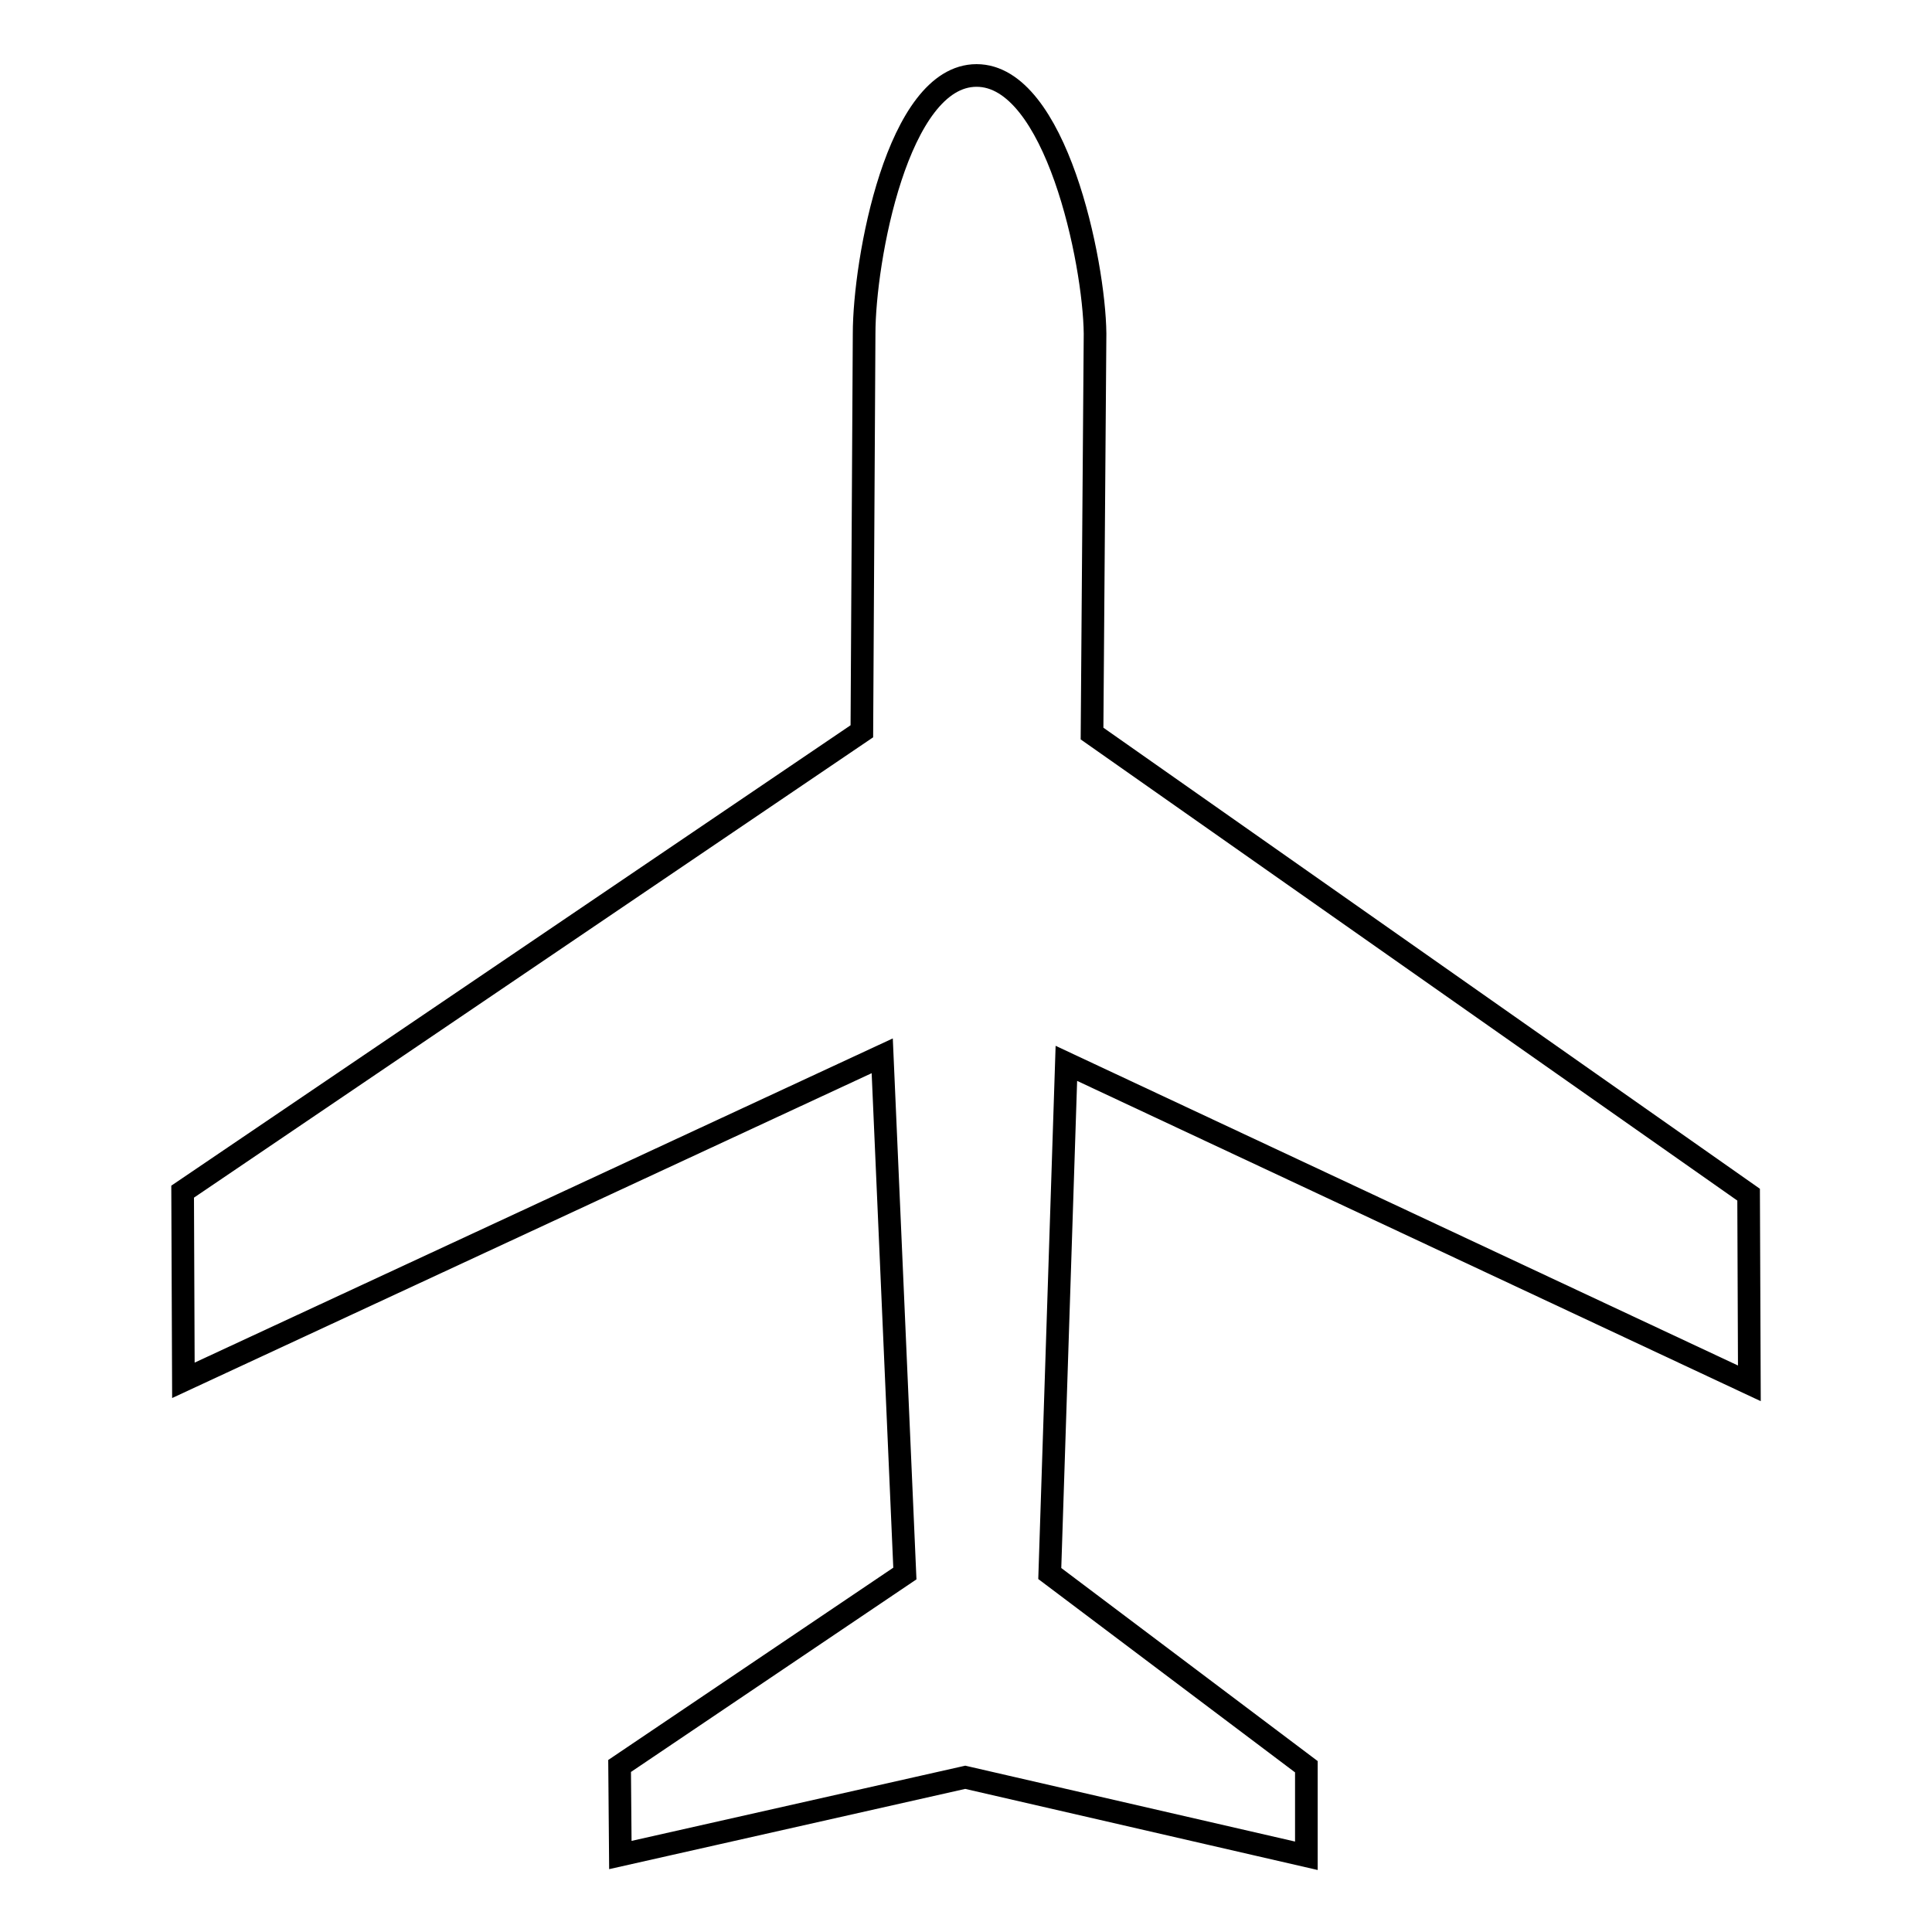
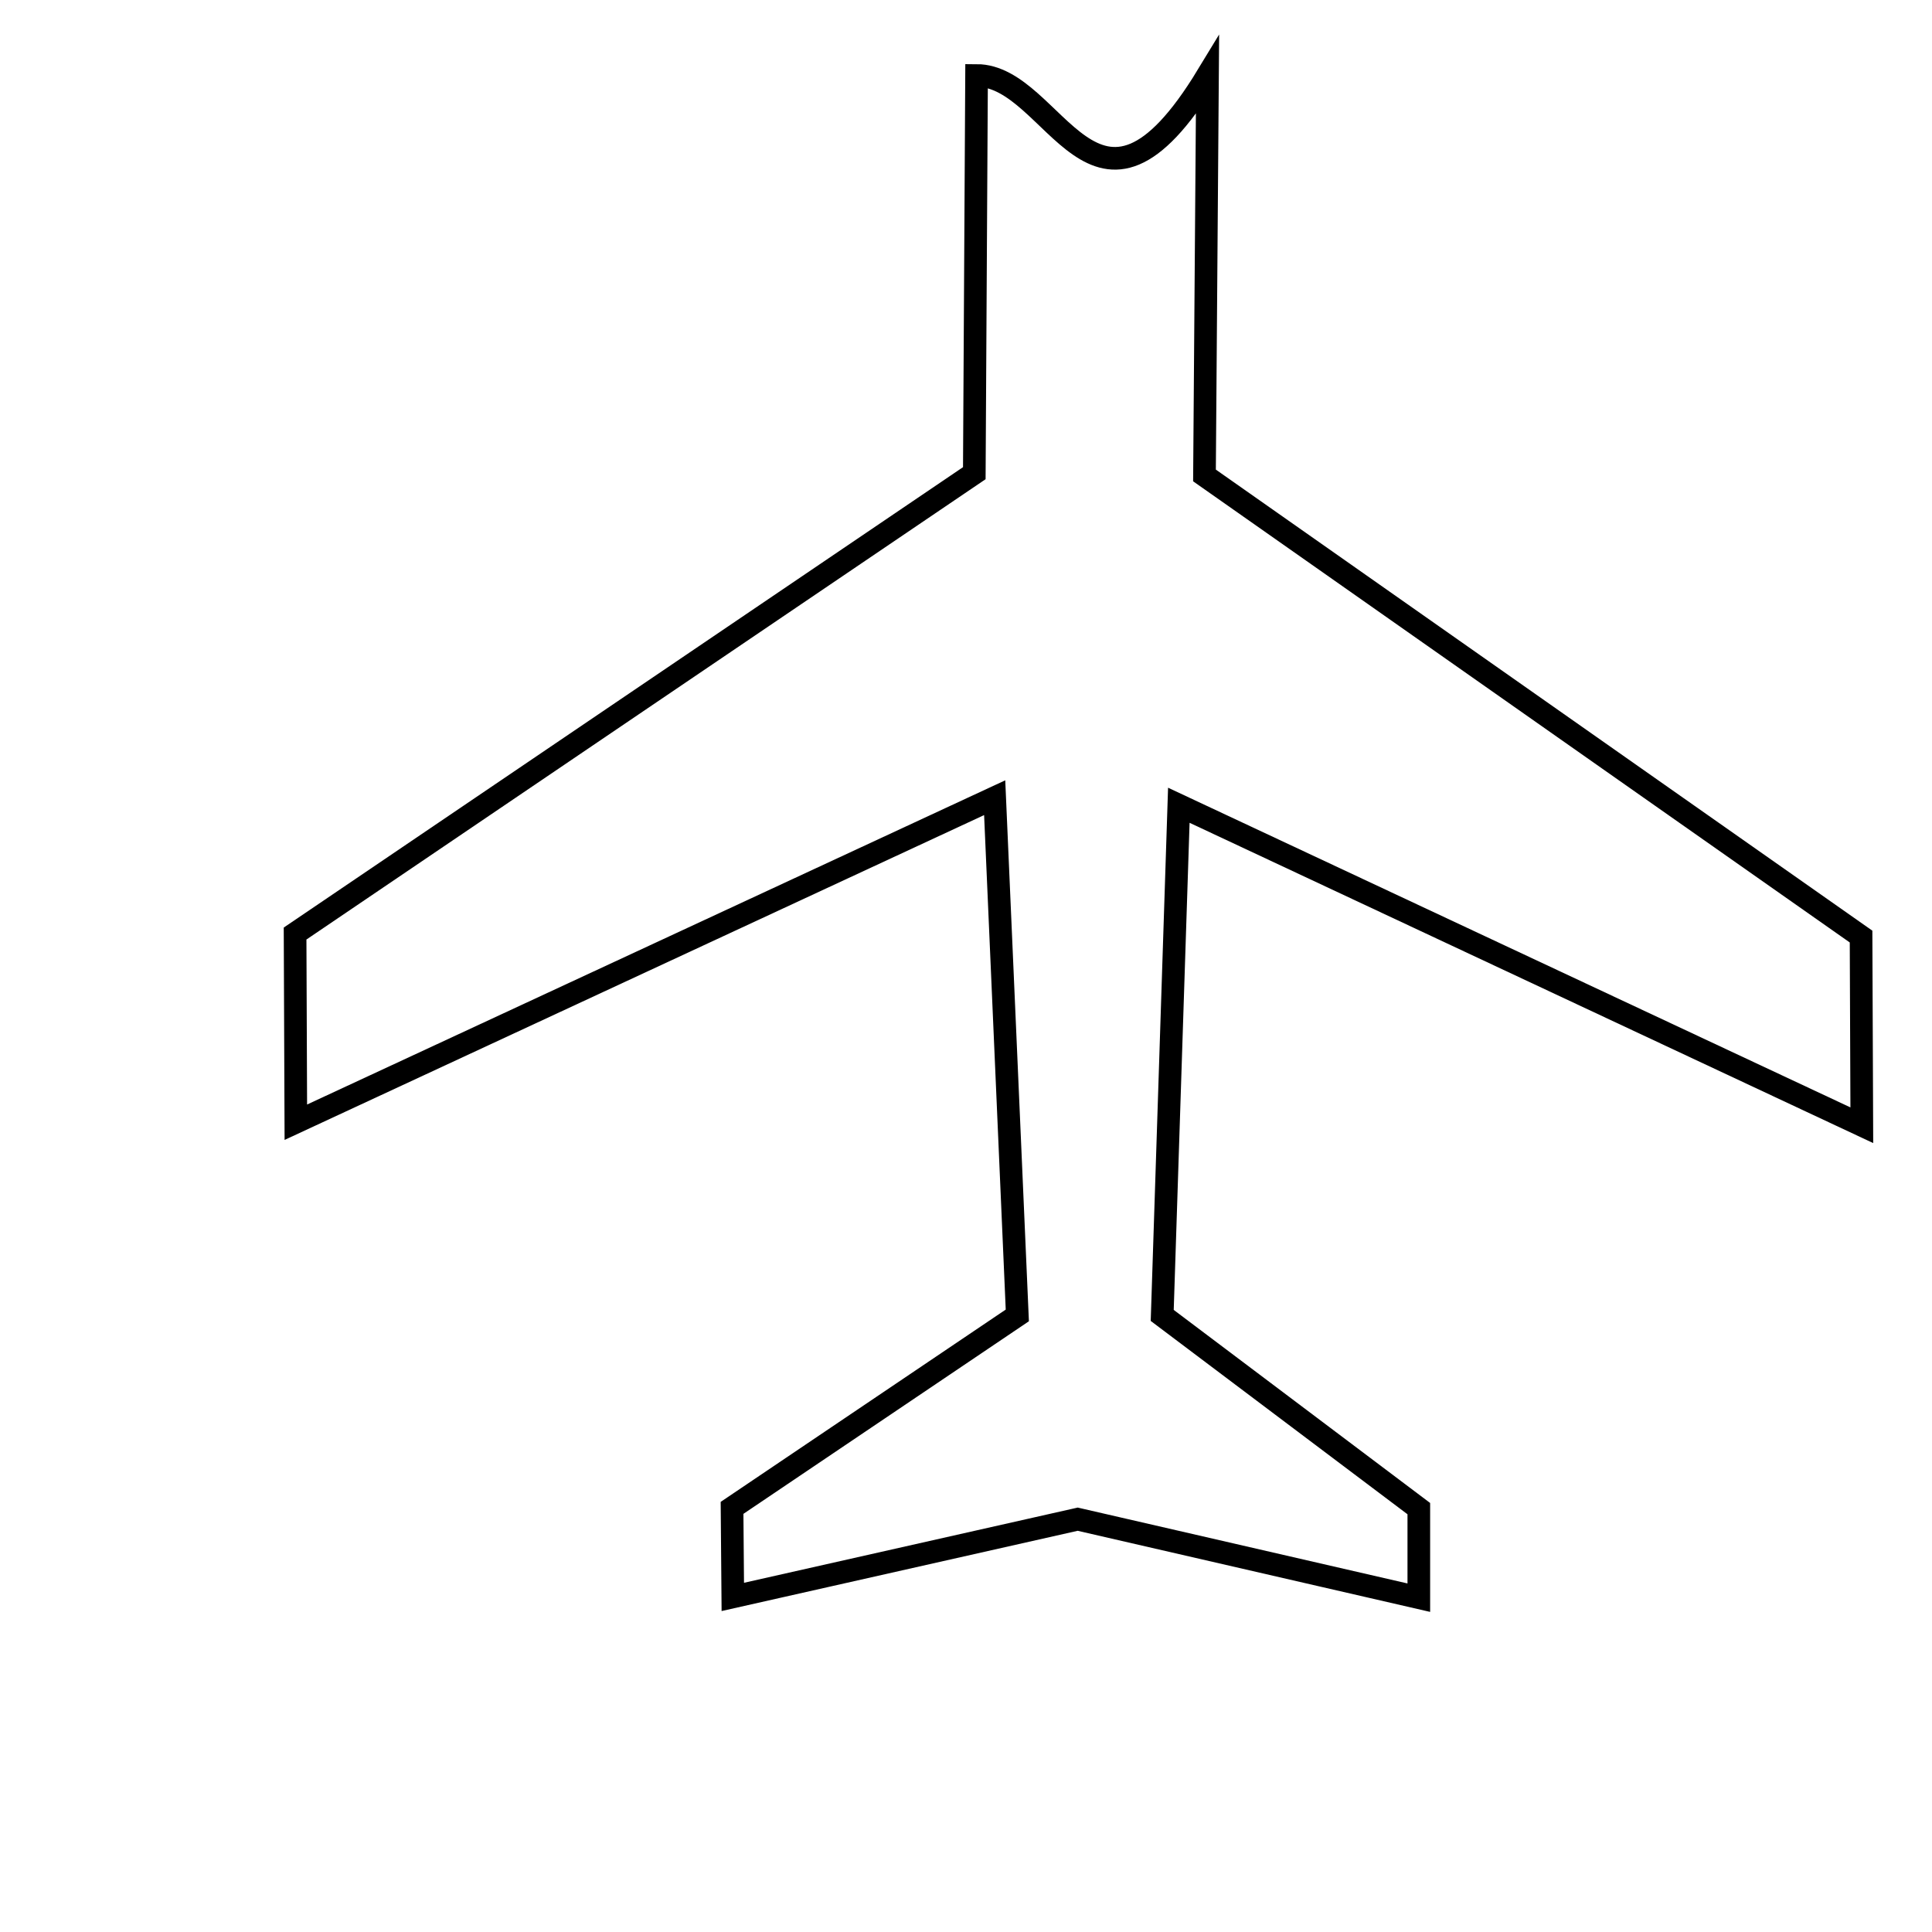
<svg xmlns="http://www.w3.org/2000/svg" version="1.1" x="0px" y="0px" viewBox="0 0 256 256" enable-background="new 0 0 256 256" xml:space="preserve">
  <g>
    <g>
-       <path stroke-width="3" fill-opacity="0" stroke="#000000" d="M129.4,10c-10.5,0-14.9,24.6-14.9,34.2l-0.3,52.7l-90,61l0.1,25l92.6-43l3,68.6l-37.8,25.5l0.1,11.8l45.7-10.3l45.2,10.4l0-11.8l-34-25.6l2.2-67.6l90.5,42.4l-0.1-25l-87-61.1l0.4-53C145,34.7,139.9,10,129.4,10z" />
+       <path stroke-width="3" fill-opacity="0" stroke="#000000" d="M129.4,10l-0.3,52.7l-90,61l0.1,25l92.6-43l3,68.6l-37.8,25.5l0.1,11.8l45.7-10.3l45.2,10.4l0-11.8l-34-25.6l2.2-67.6l90.5,42.4l-0.1-25l-87-61.1l0.4-53C145,34.7,139.9,10,129.4,10z" />
    </g>
  </g>
</svg>